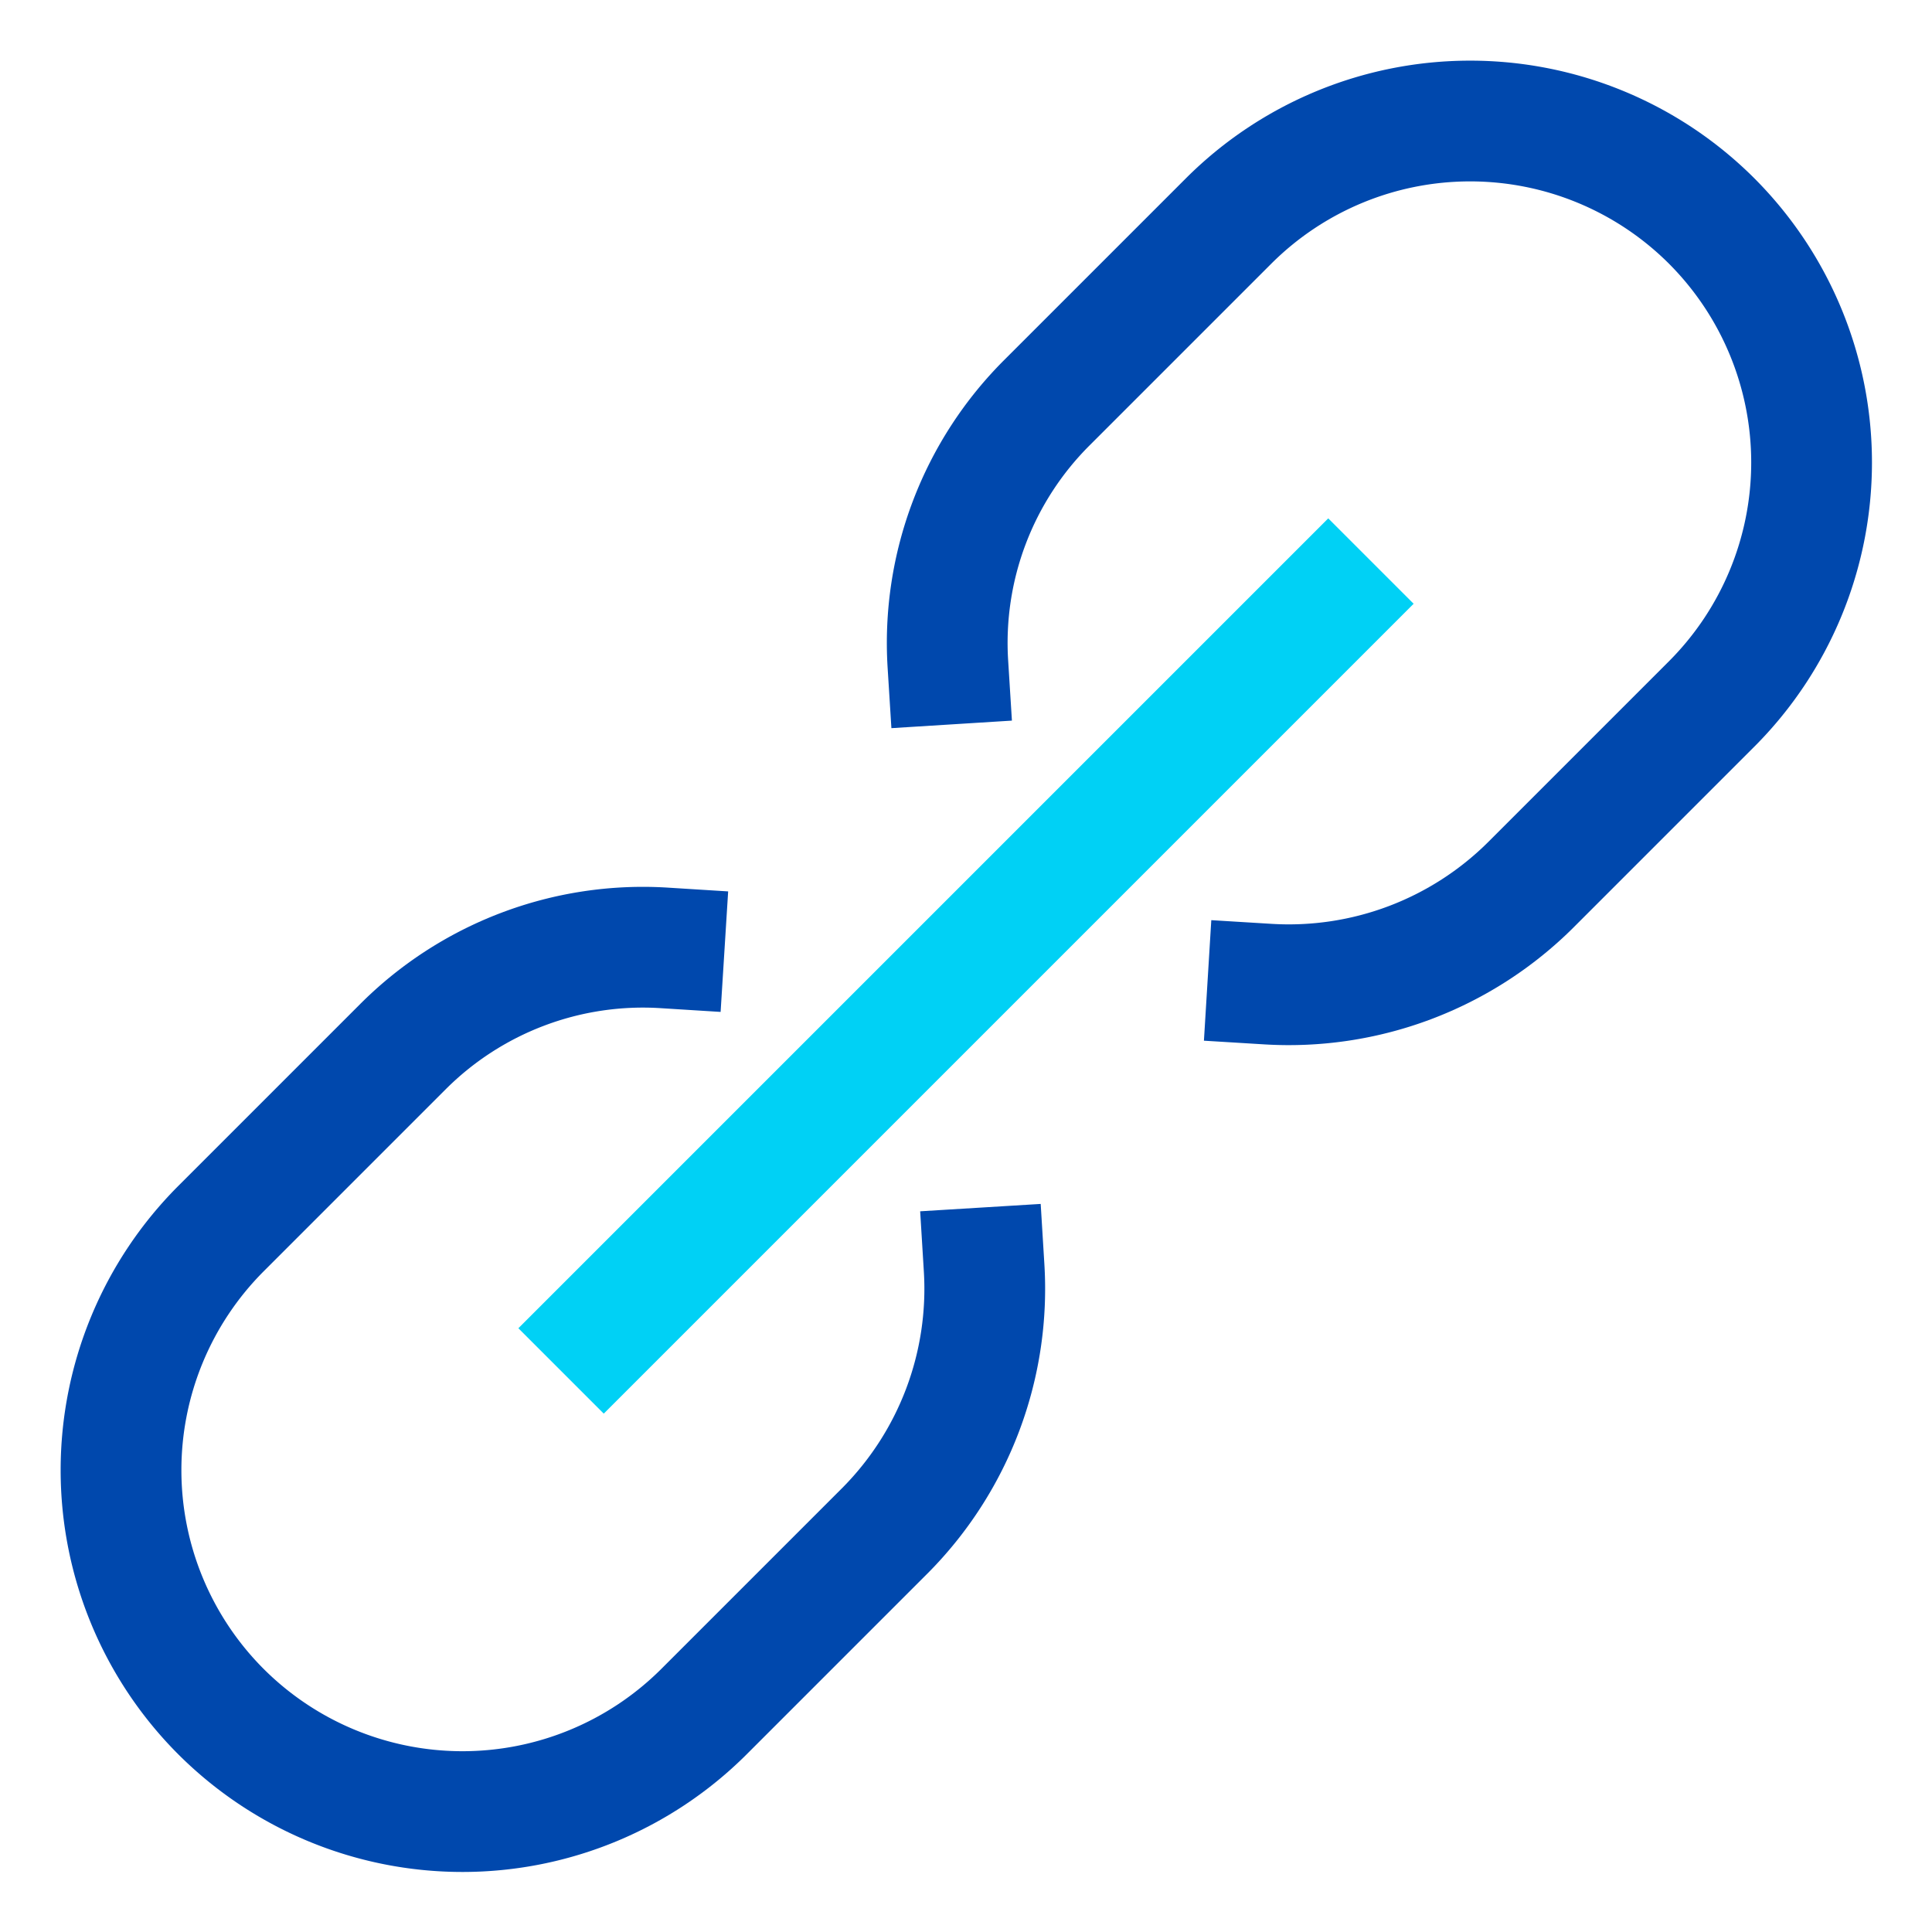
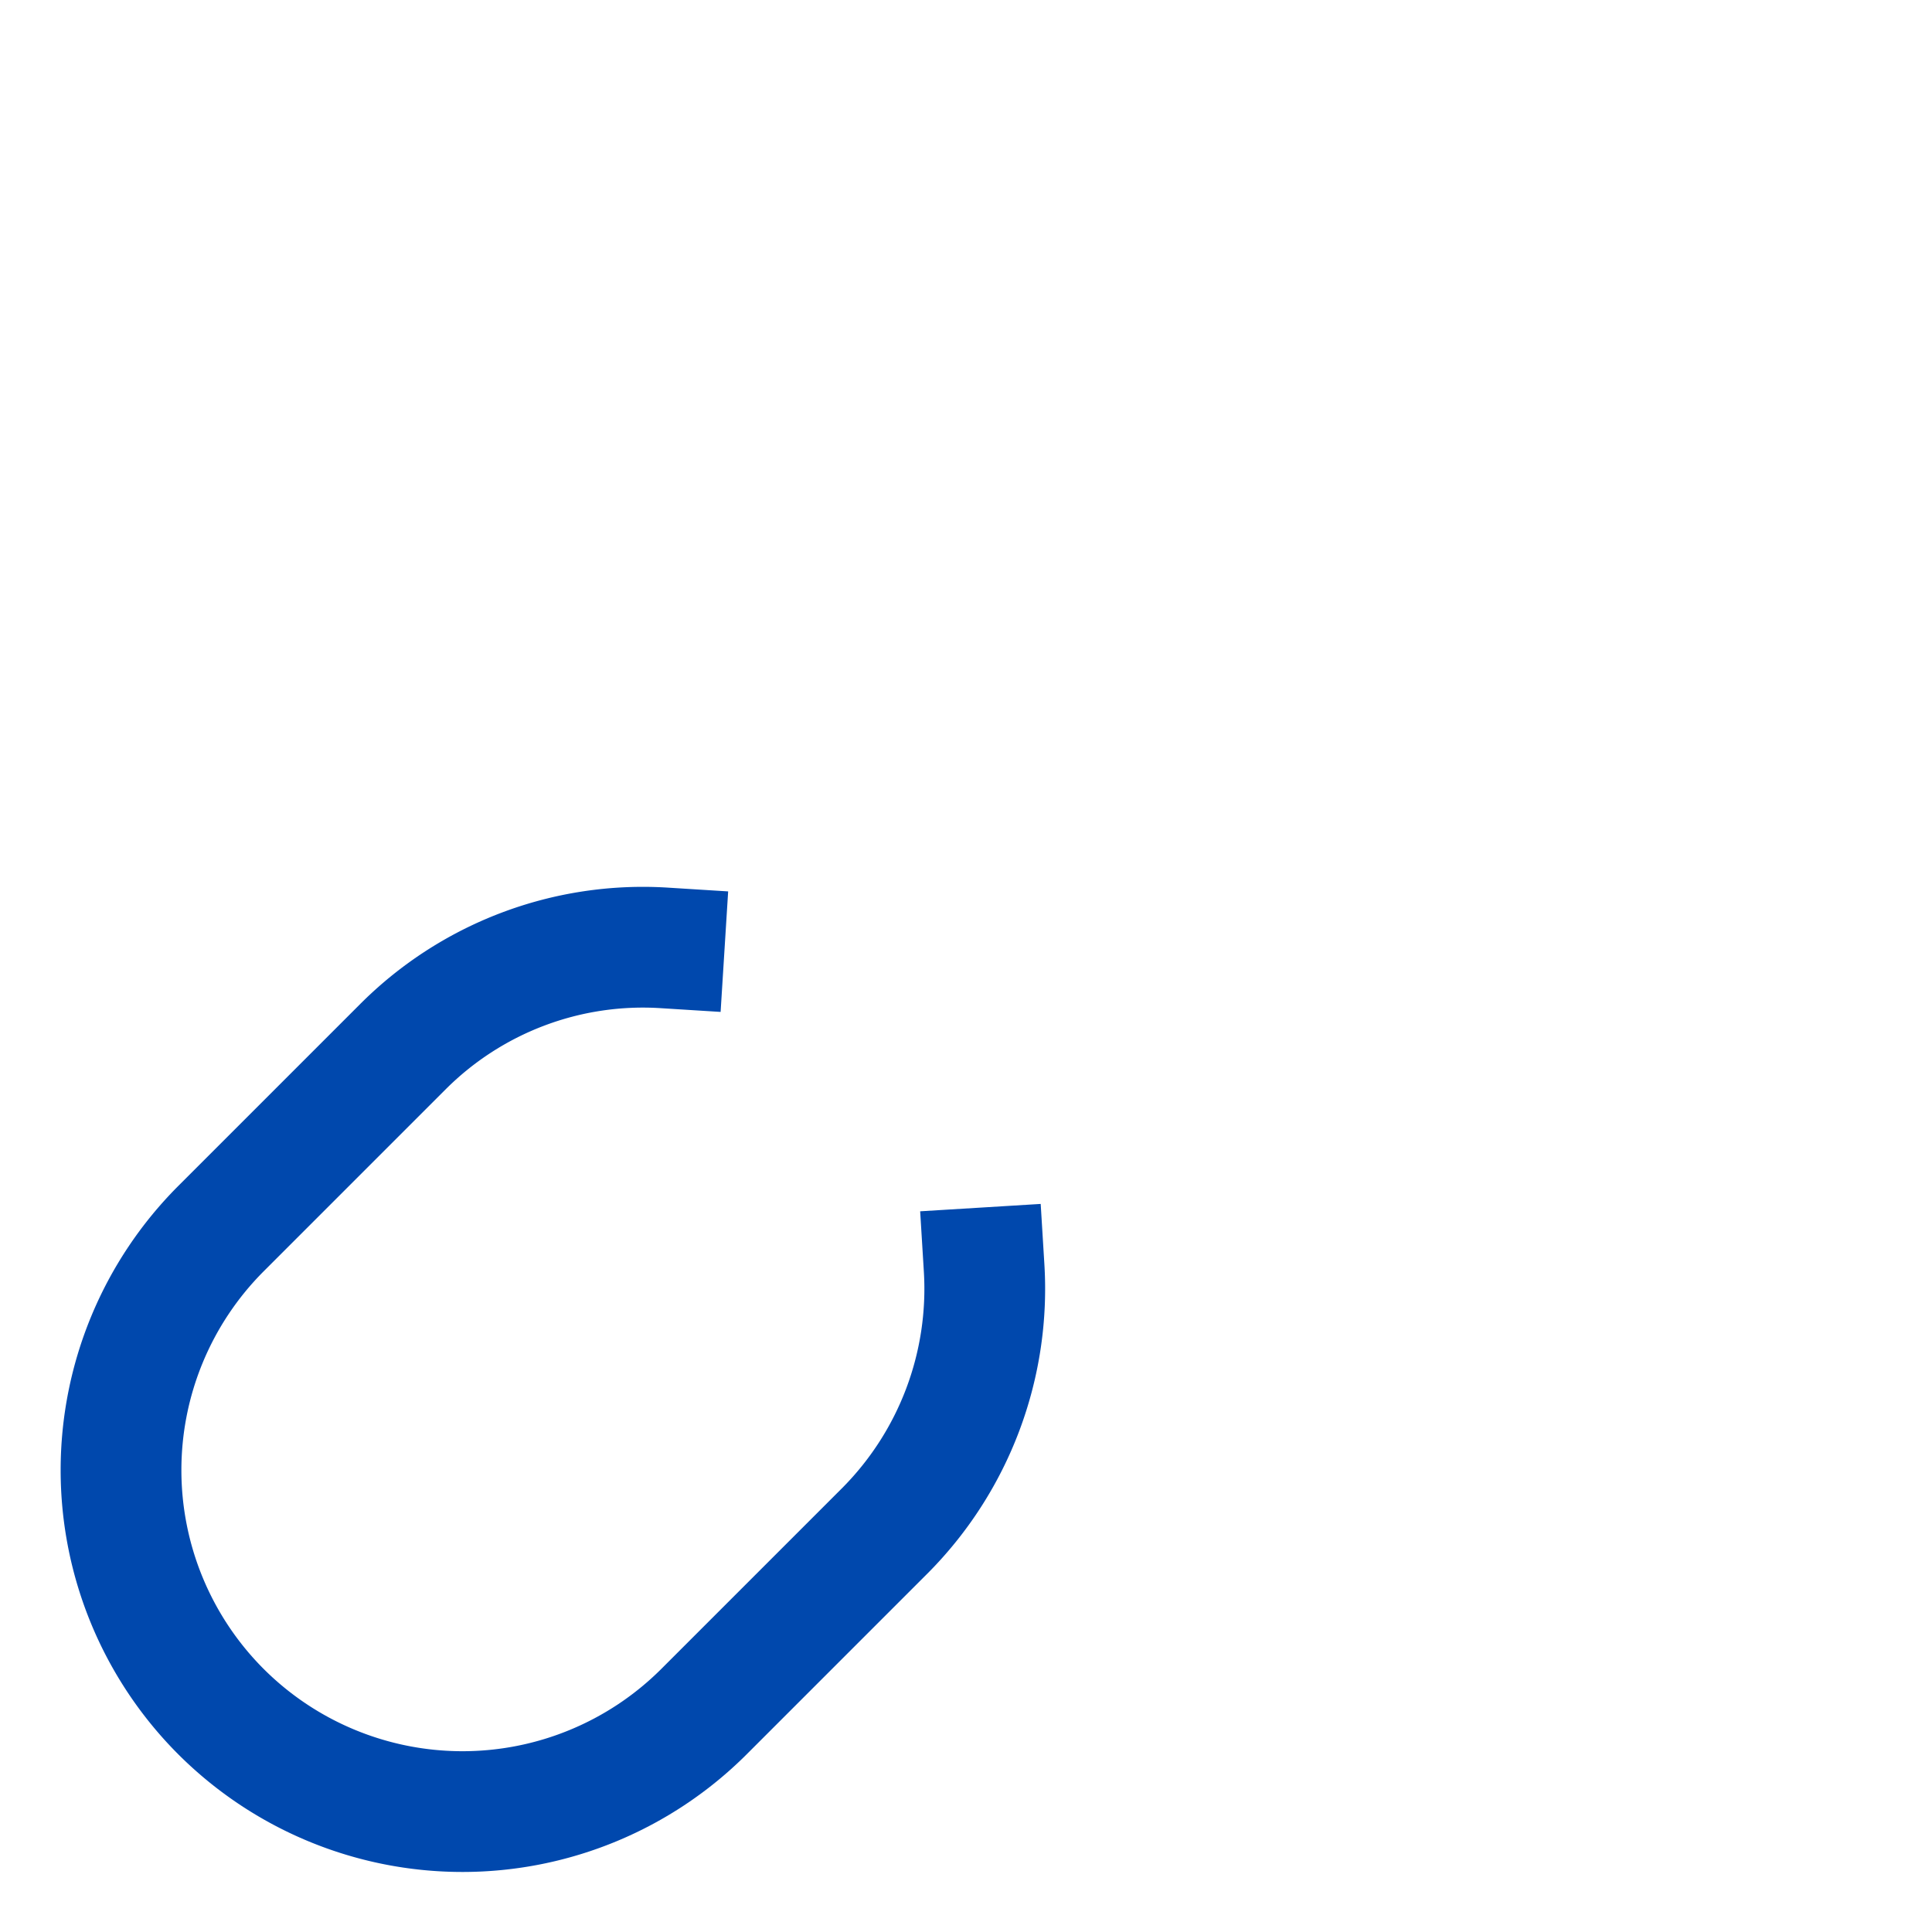
<svg xmlns="http://www.w3.org/2000/svg" viewBox="0 0 32 32">
  <defs>
    <style>.cls-1,.cls-2,.cls-3{fill:none;}.cls-1{stroke:#0048ad;}.cls-1,.cls-2{stroke-linecap:square;stroke-miterlimit:10;stroke-width:2px;}.cls-2{stroke:#00d1f5;}</style>
  </defs>
  <title>Recurso 5</title>
  <g id="Capa_2" data-name="Capa 2">
    <g id="LOOP">
      <path class="cls-1" d="M11,15.7a5.62,5.62,0,0,0-4.34,1.65l-3,3a5.66,5.66,0,0,0,0,8h0a5.66,5.66,0,0,0,8,0l3-3A5.68,5.68,0,0,0,16.3,21" />
-       <path class="cls-1" d="M15.7,11a5.62,5.62,0,0,1,1.65-4.34l3-3a5.66,5.66,0,0,1,8,0h0a5.66,5.66,0,0,1,0,8l-3,3A5.68,5.68,0,0,1,21,16.3" />
-       <line class="cls-2" x1="10" y1="22" x2="22" y2="10" />
      <rect class="cls-3" width="32" height="32" />
    </g>
  </g>
</svg>